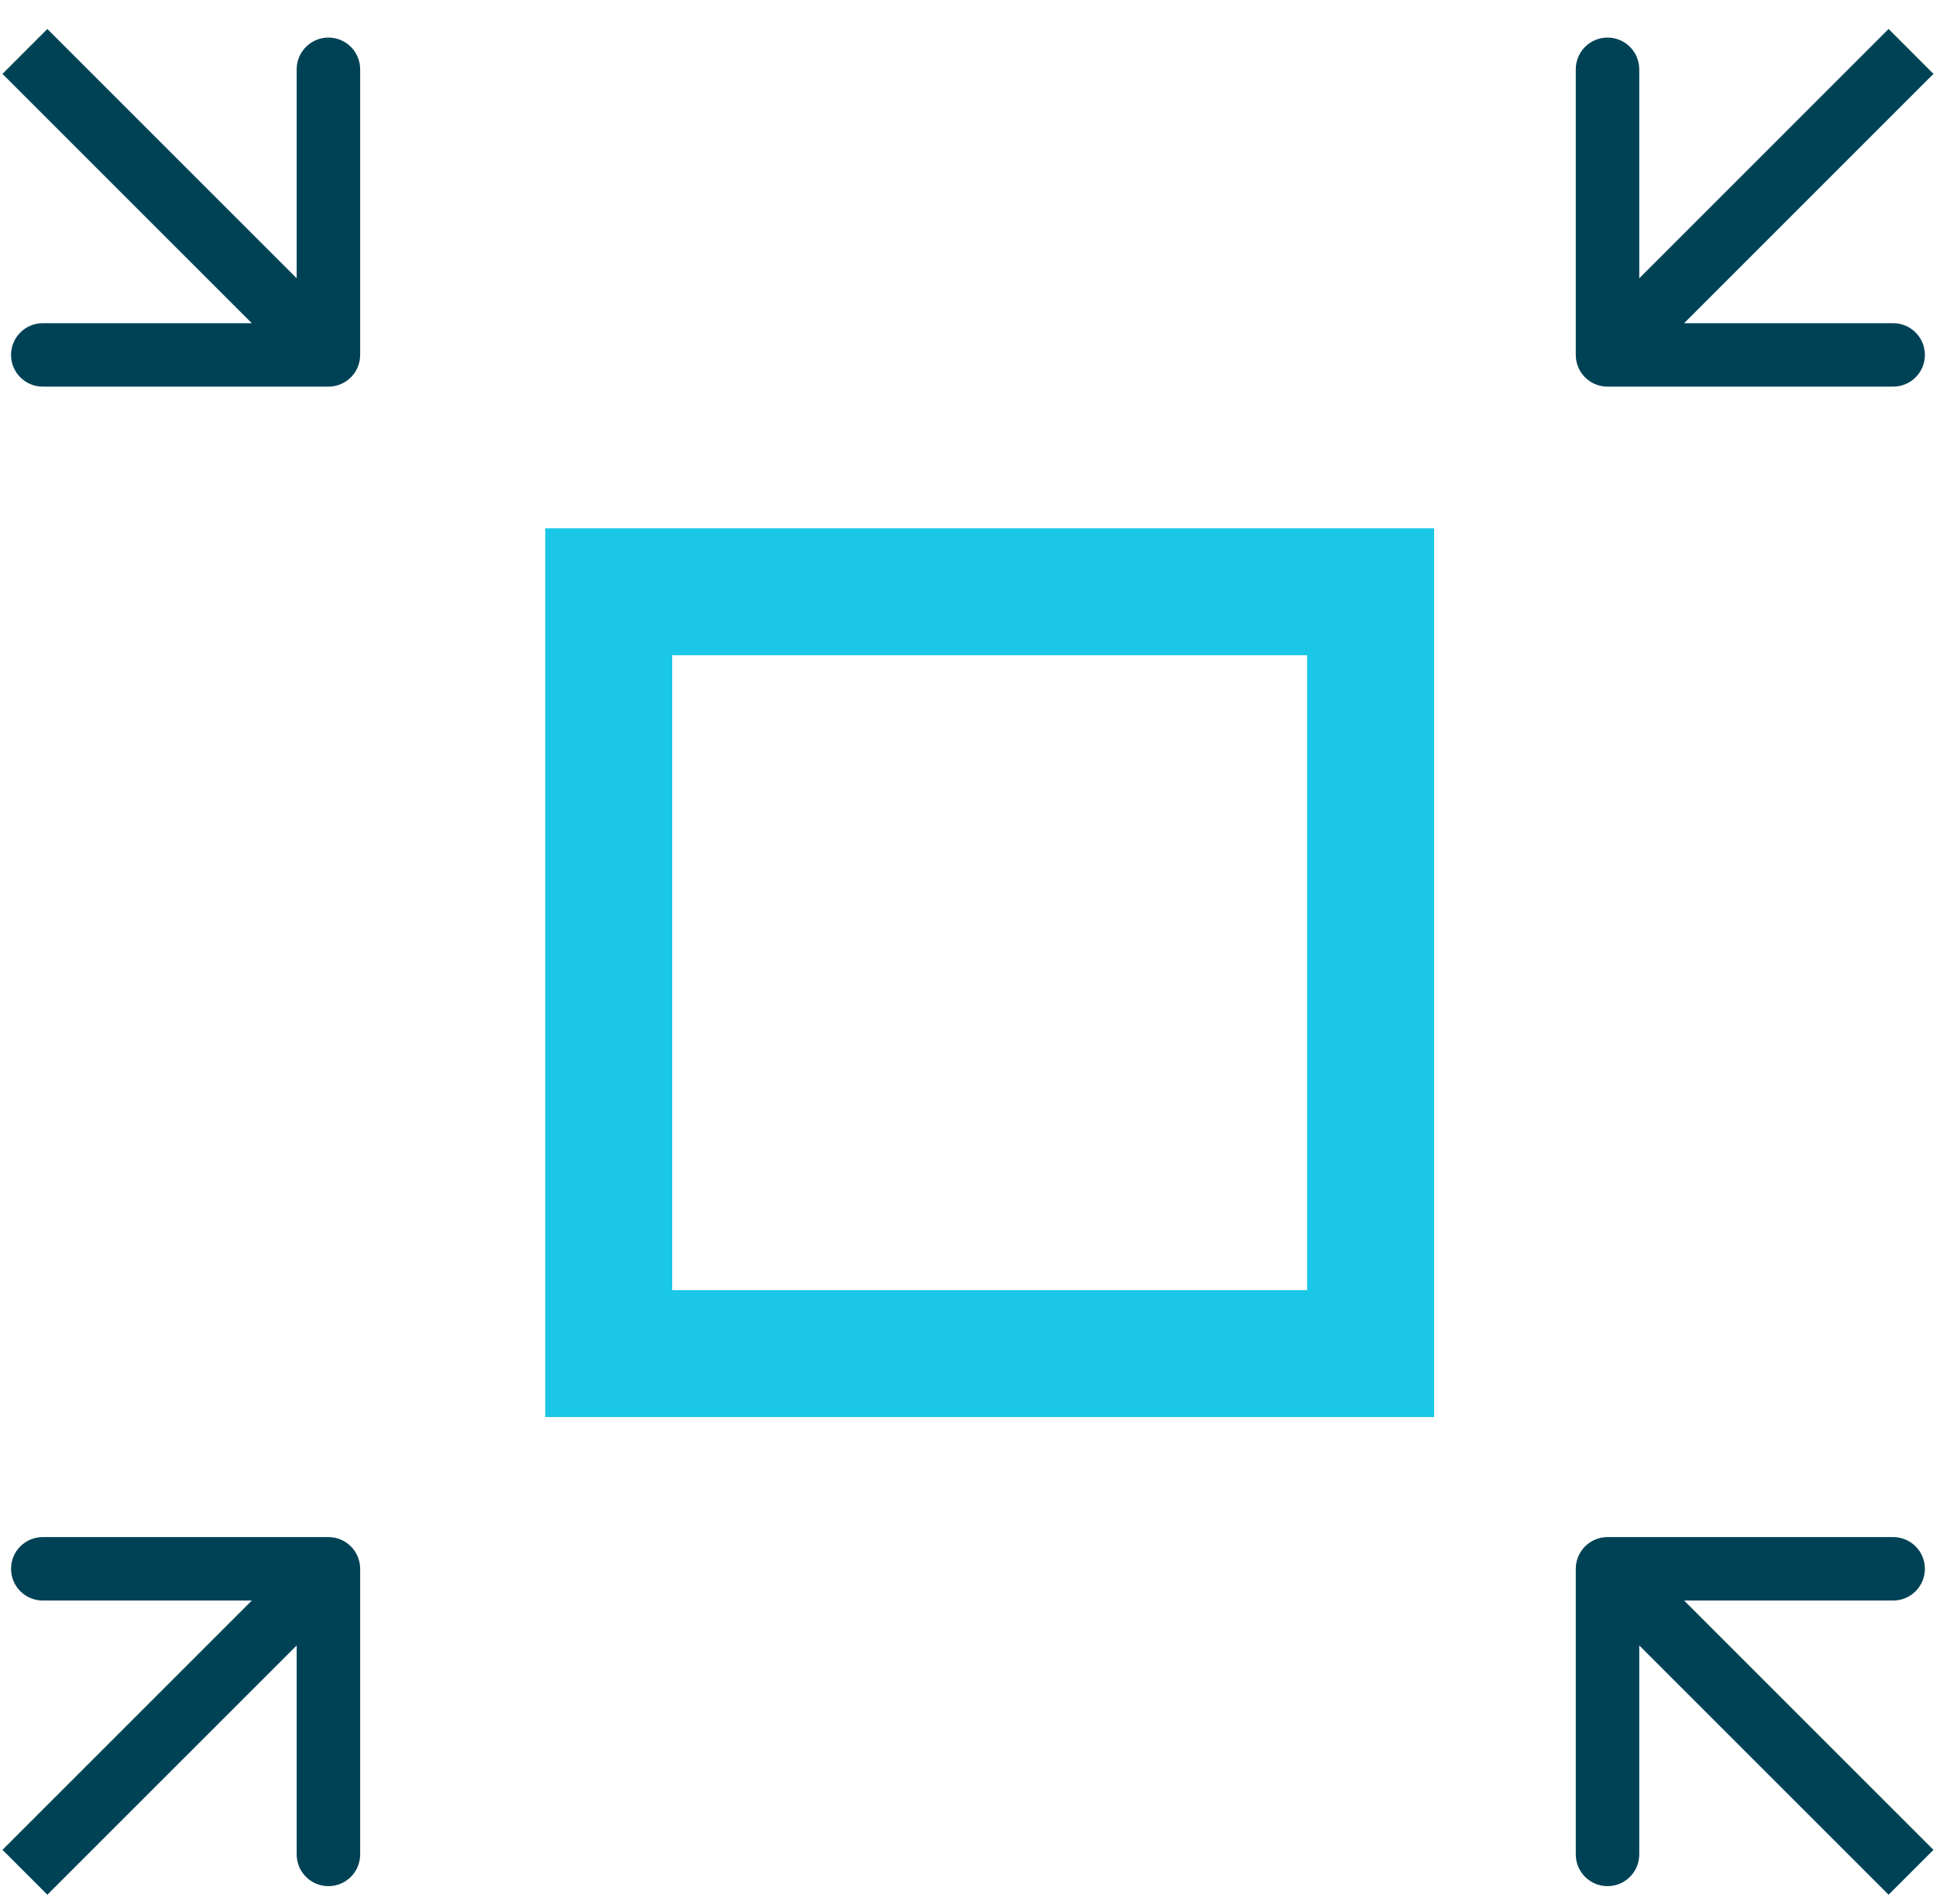
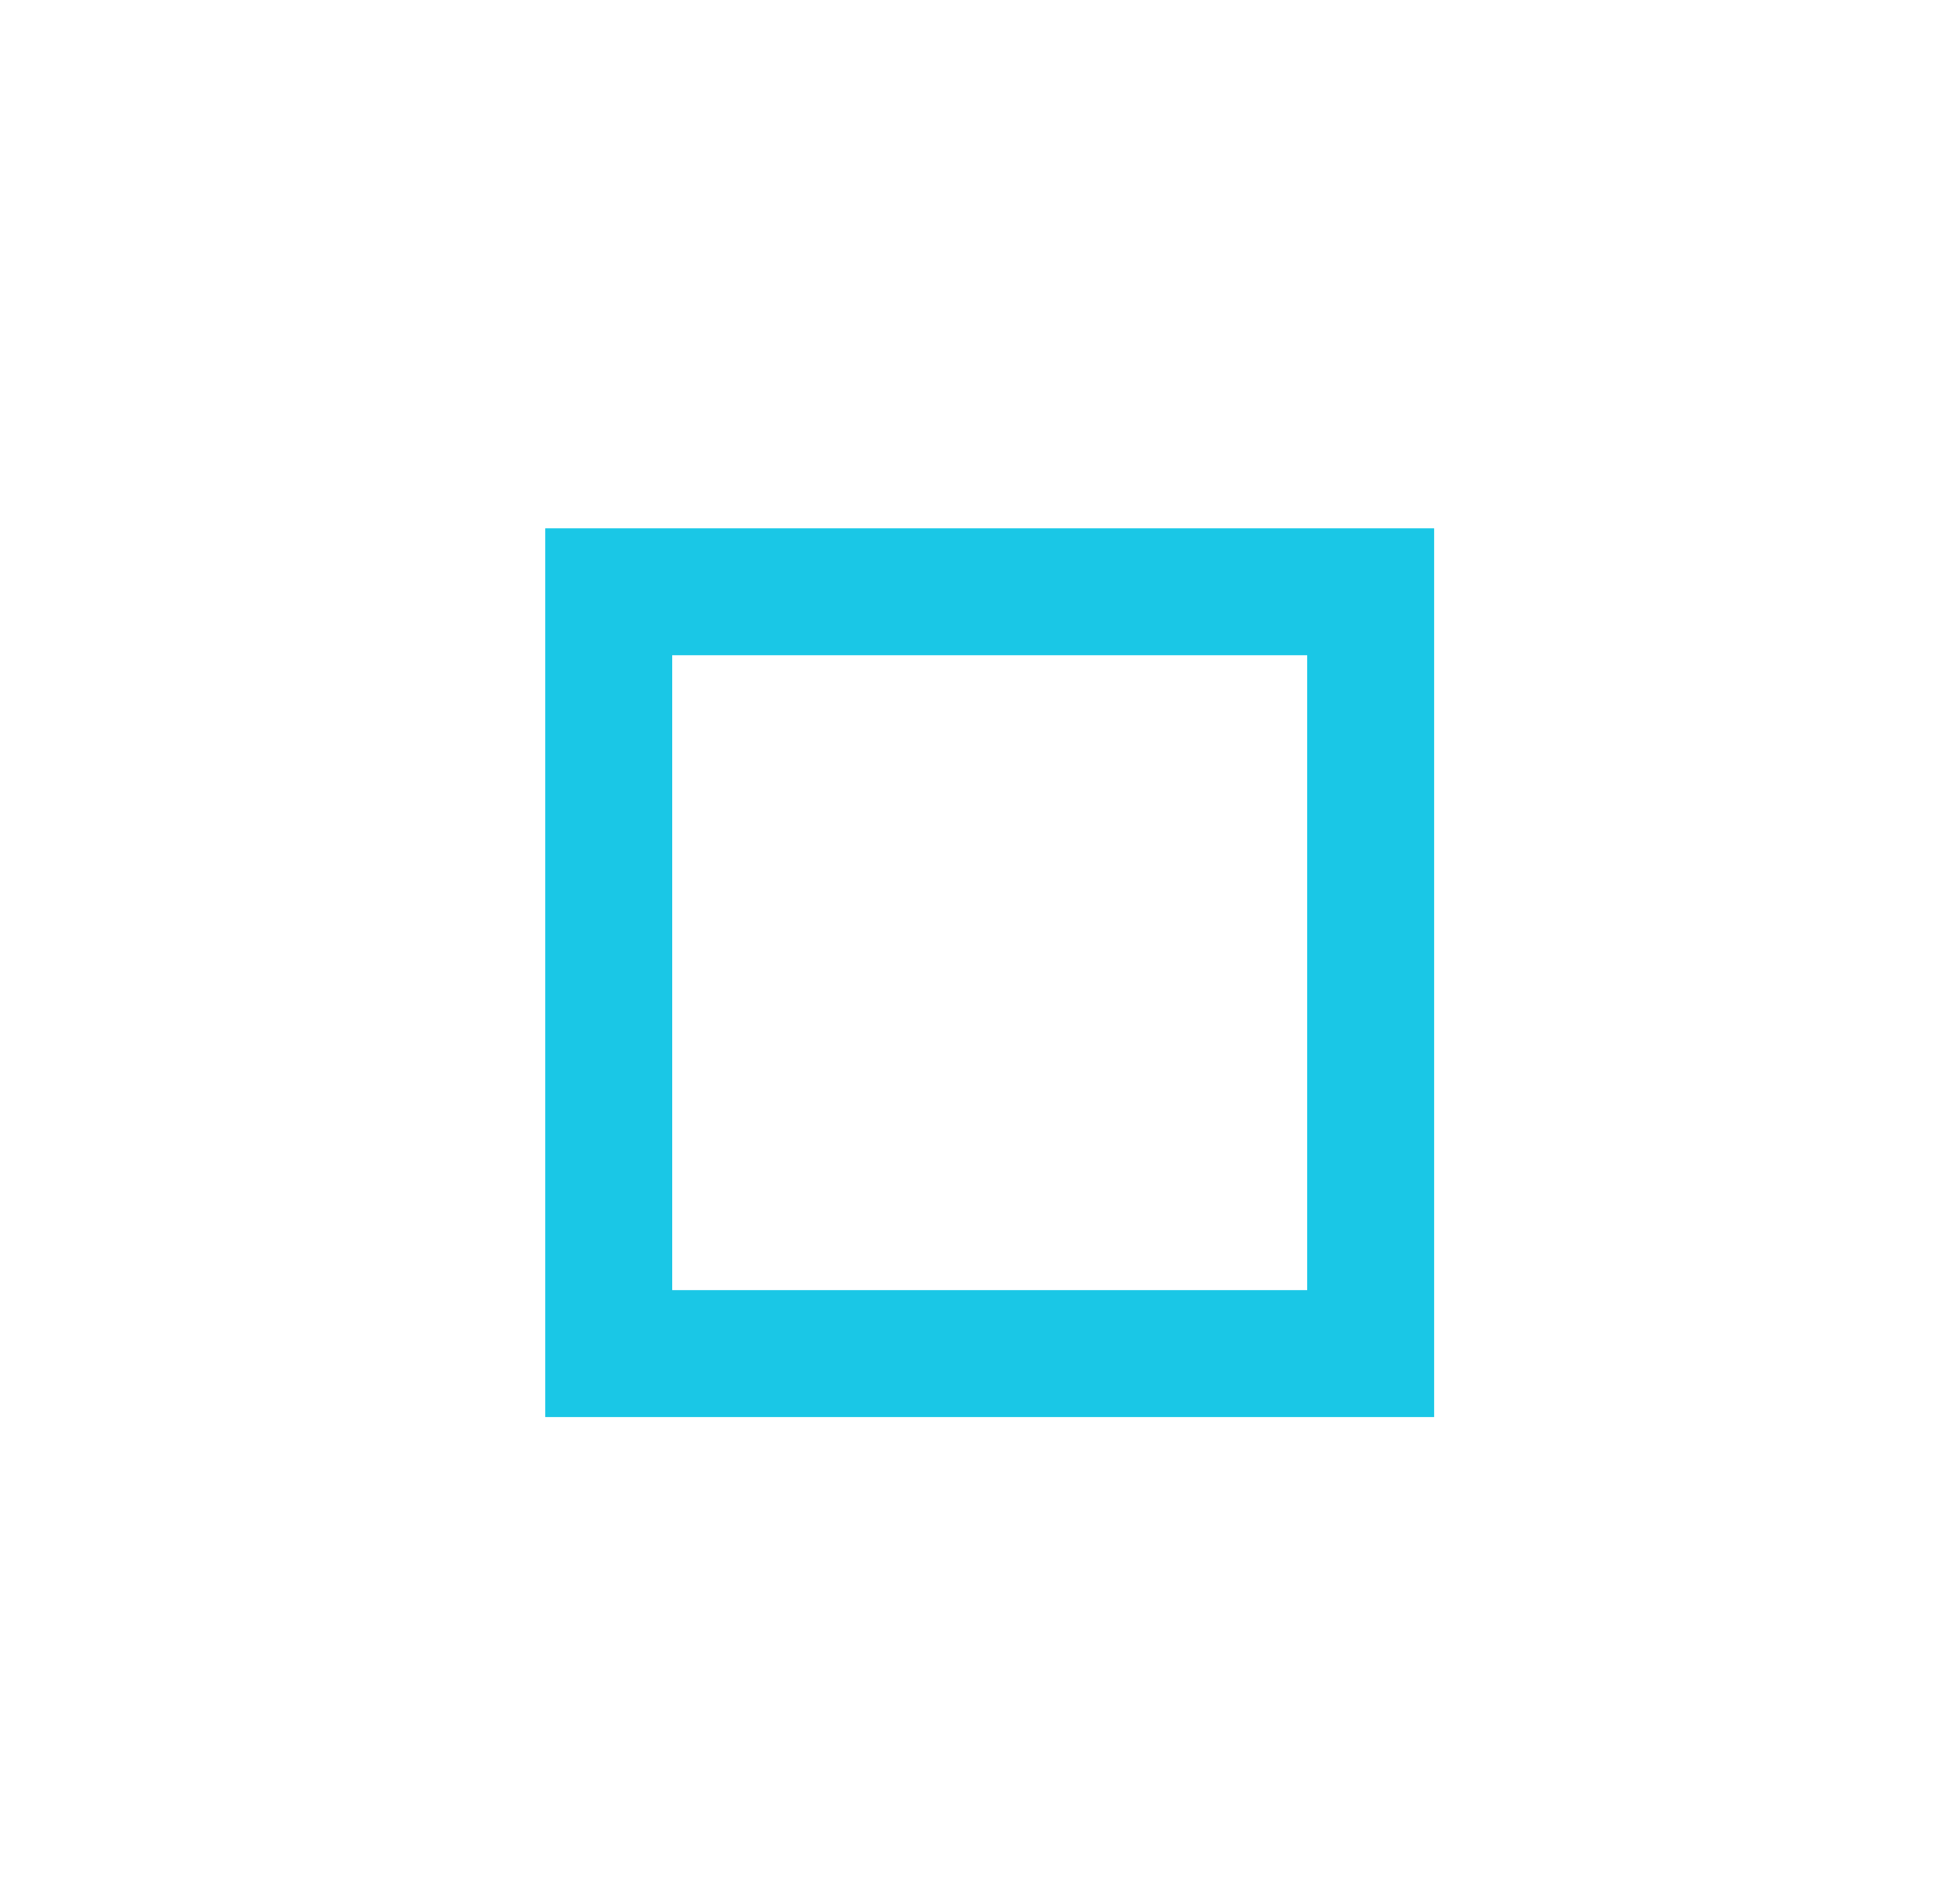
<svg xmlns="http://www.w3.org/2000/svg" width="61" height="60" viewBox="0 0 61 60" fill="none">
  <rect x="19.18" y="18.648" width="24.007" height="24.007" stroke="#1AC7E6" stroke-width="4" />
-   <path d="M49.65 11.184C49.65 11.736 50.097 12.184 50.65 12.184L59.65 12.184C60.202 12.184 60.65 11.736 60.65 11.184C60.65 10.632 60.202 10.184 59.65 10.184L51.65 10.184L51.65 2.184C51.65 1.632 51.202 1.184 50.65 1.184C50.097 1.184 49.65 1.632 49.65 2.184L49.65 11.184ZM59.506 0.913L49.943 10.477L51.357 11.891L60.92 2.328L59.506 0.913Z" fill="#004255" />
-   <path d="M11.348 49.437C11.348 48.885 10.901 48.437 10.348 48.437L1.348 48.437C0.796 48.437 0.348 48.885 0.348 49.437C0.348 49.989 0.796 50.437 1.348 50.437L9.348 50.437L9.348 58.437C9.348 58.989 9.796 59.437 10.348 59.437C10.901 59.437 11.348 58.989 11.348 58.437L11.348 49.437ZM1.492 59.707L11.056 50.144L9.641 48.73L0.078 58.293L1.492 59.707Z" fill="#004255" />
-   <path d="M10.348 12.184C10.901 12.184 11.348 11.736 11.348 11.184L11.348 2.184C11.348 1.632 10.901 1.184 10.348 1.184C9.796 1.184 9.348 1.632 9.348 2.184L9.348 10.184L1.348 10.184C0.796 10.184 0.348 10.632 0.348 11.184C0.348 11.736 0.796 12.184 1.348 12.184L10.348 12.184ZM0.078 2.328L9.641 11.891L11.056 10.477L1.492 0.913L0.078 2.328Z" fill="#004255" />
-   <path d="M50.65 48.437C50.097 48.437 49.65 48.885 49.65 49.437L49.65 58.437C49.65 58.989 50.097 59.437 50.65 59.437C51.202 59.437 51.65 58.989 51.65 58.437L51.65 50.437L59.65 50.437C60.202 50.437 60.65 49.989 60.65 49.437C60.65 48.885 60.202 48.437 59.65 48.437L50.65 48.437ZM60.92 58.293L51.357 48.73L49.943 50.144L59.506 59.707L60.92 58.293Z" fill="#004255" />
</svg>